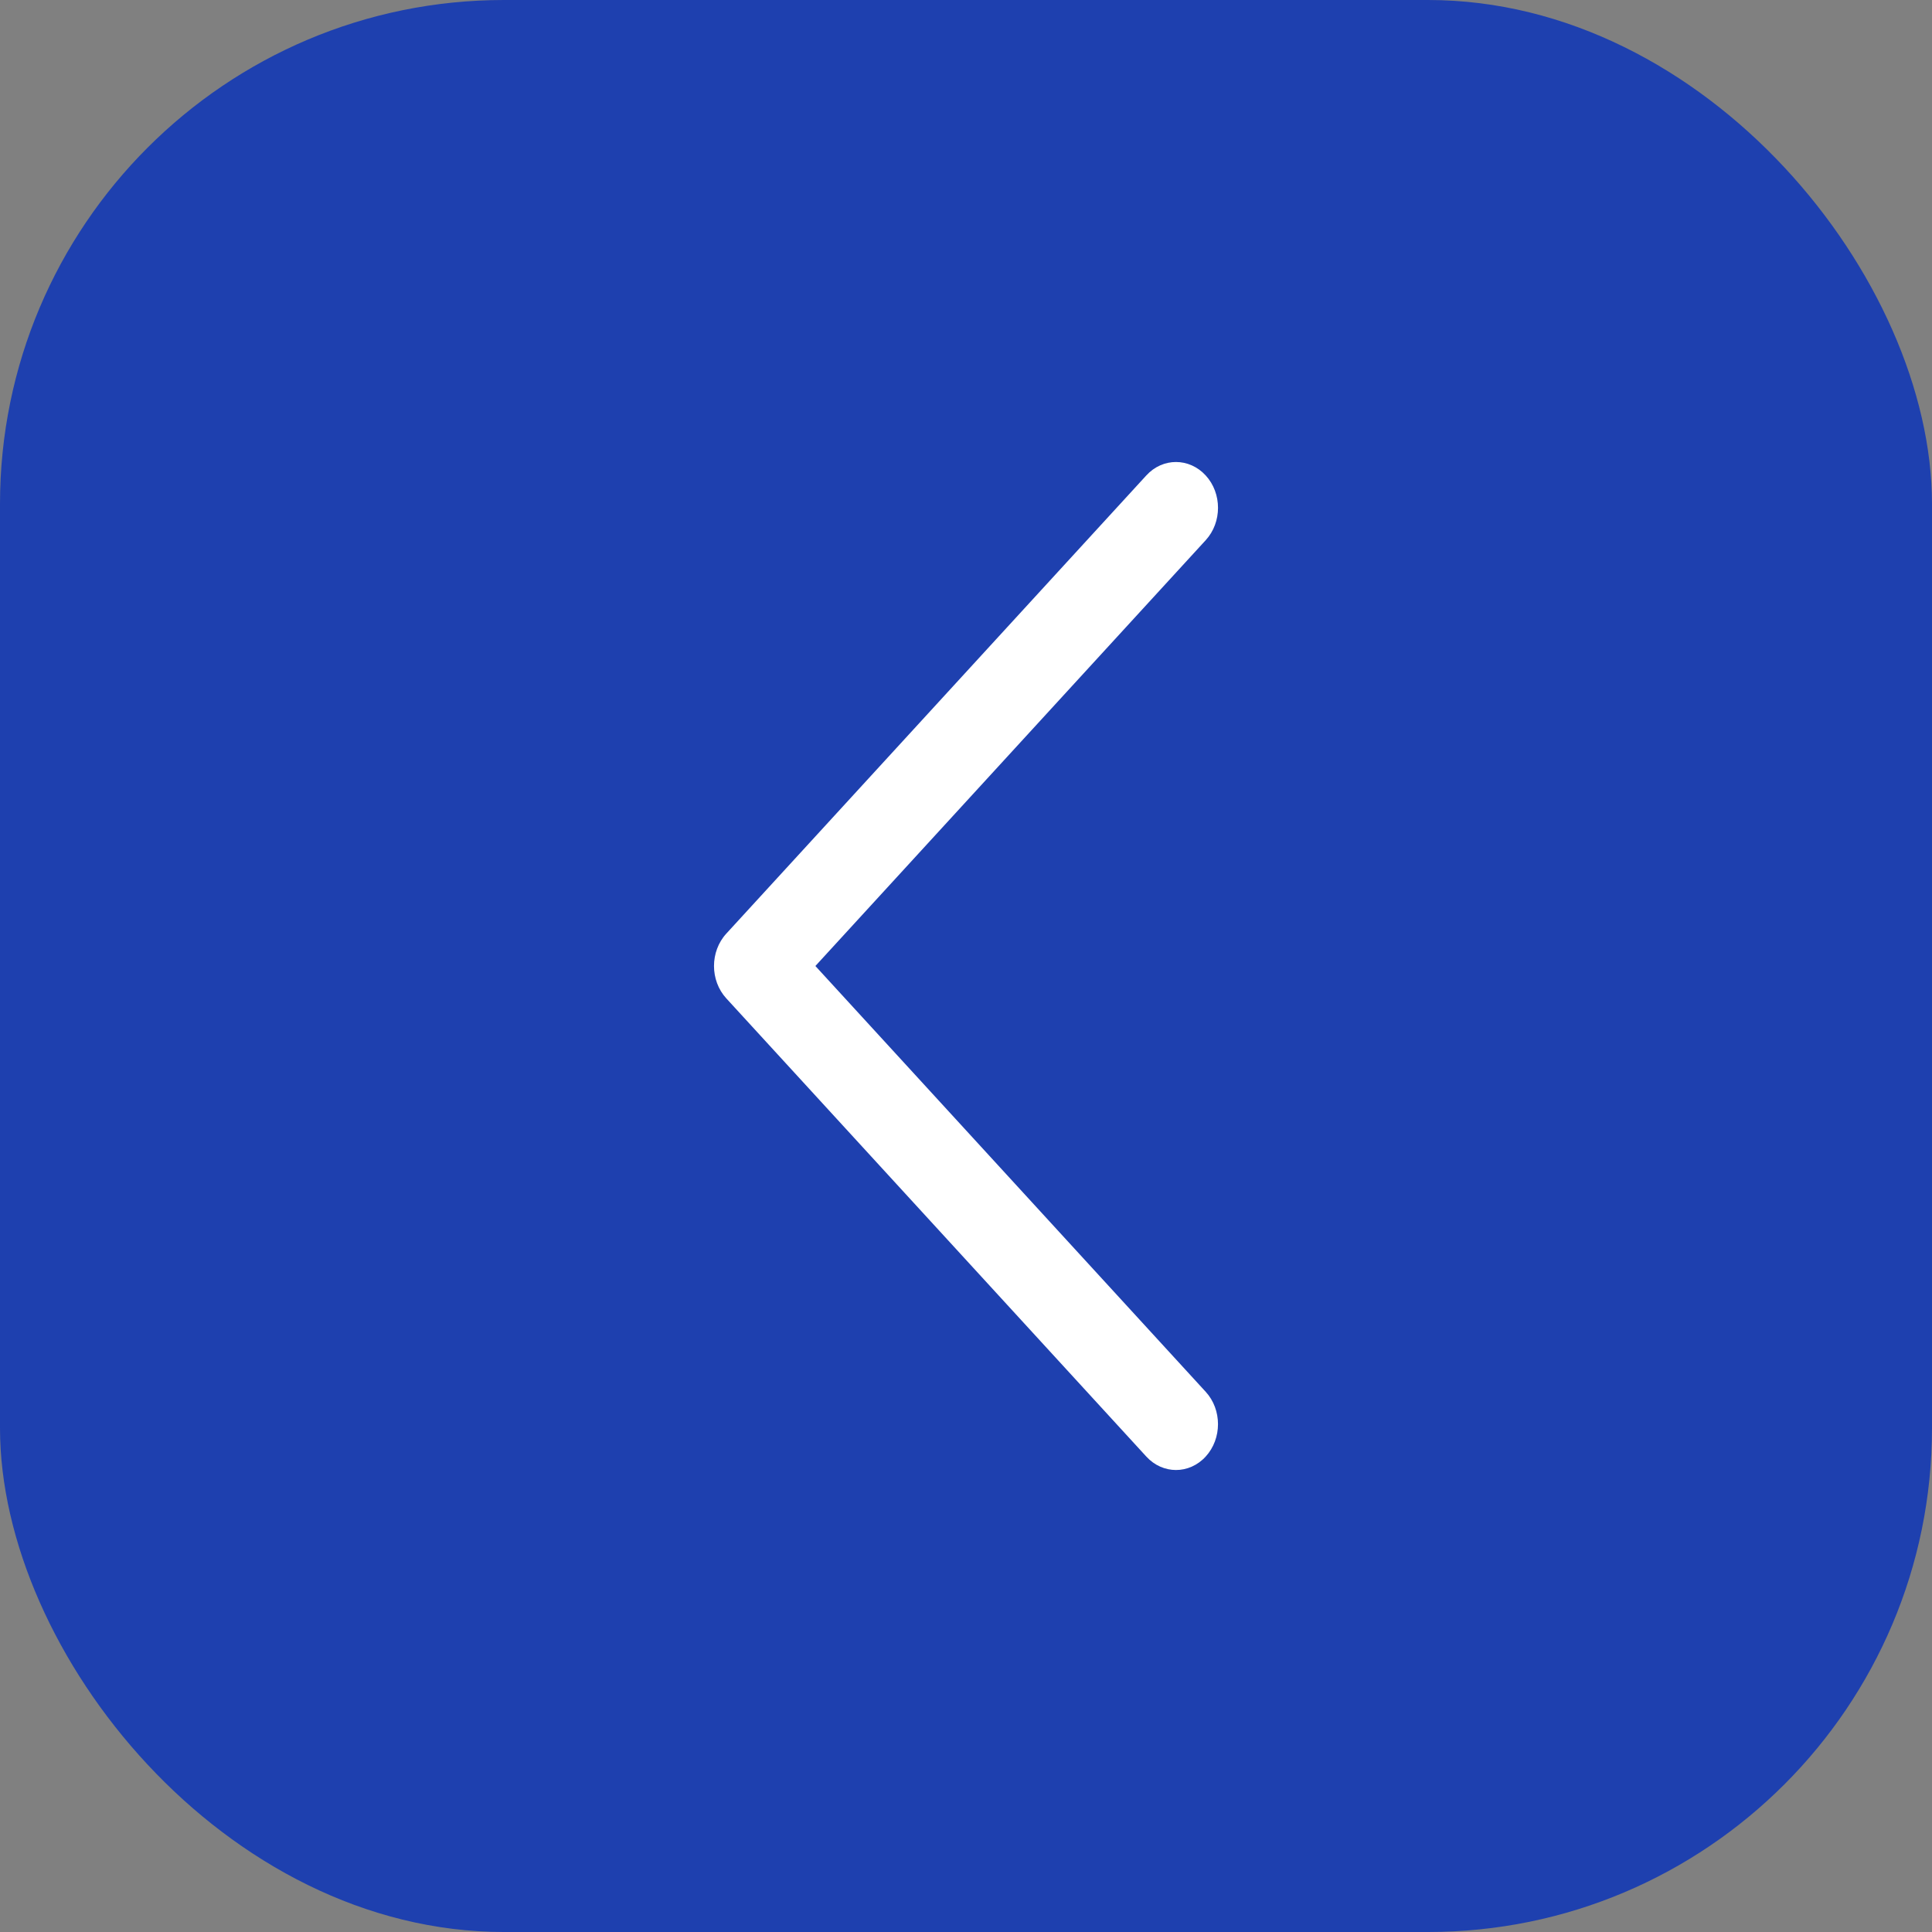
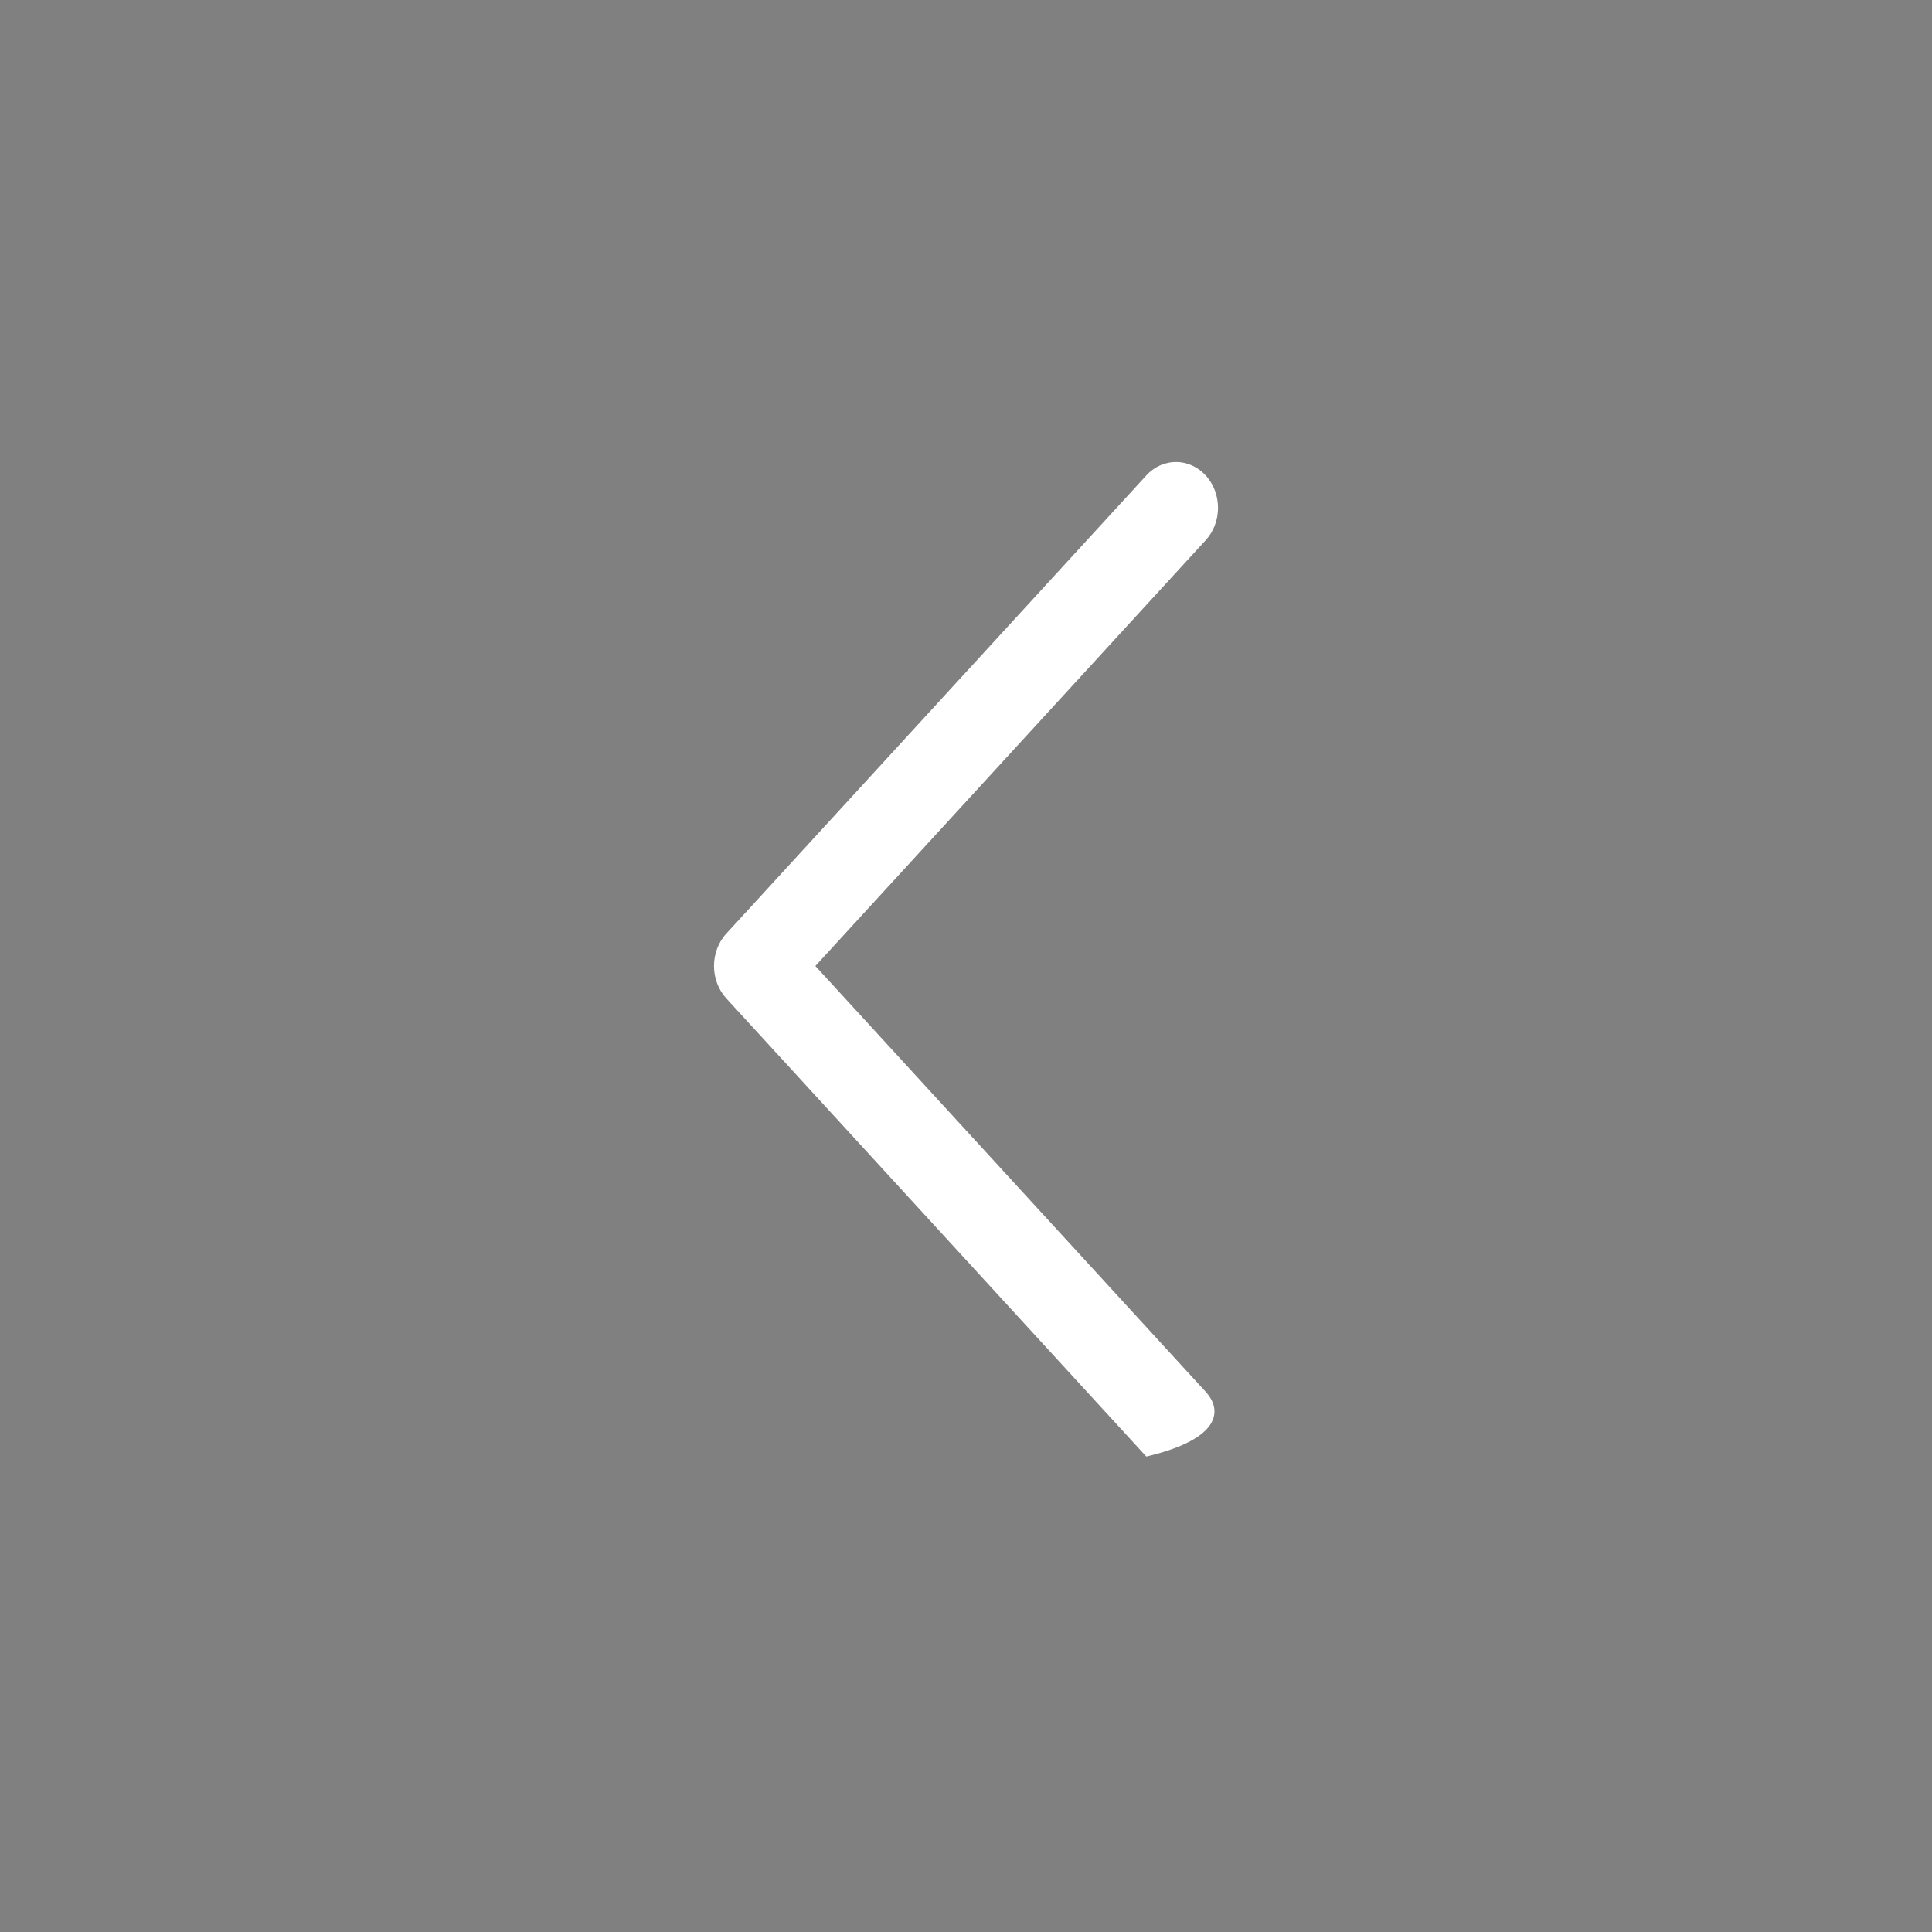
<svg xmlns="http://www.w3.org/2000/svg" width="46" height="46" viewBox="0 0 46 46" fill="none">
  <rect x="0" y="0" width="46" height="46" fill="#808080" stroke="none" />
-   <rect width="46" height="46" rx="12" fill="#1E40AF" />
-   <path d="M17 23C17 23.279 17.098 23.558 17.293 23.771L27.293 34.68C27.684 35.107 28.316 35.107 28.707 34.68C29.097 34.254 29.098 33.564 28.707 33.138L19.414 23L28.707 12.862C29.098 12.436 29.098 11.746 28.707 11.32C28.316 10.894 27.683 10.893 27.293 11.32L17.293 22.229C17.098 22.442 17 22.721 17 23Z" fill="white" />
+   <path d="M17 23C17 23.279 17.098 23.558 17.293 23.771L27.293 34.68C29.097 34.254 29.098 33.564 28.707 33.138L19.414 23L28.707 12.862C29.098 12.436 29.098 11.746 28.707 11.32C28.316 10.894 27.683 10.893 27.293 11.32L17.293 22.229C17.098 22.442 17 22.721 17 23Z" fill="white" />
</svg>